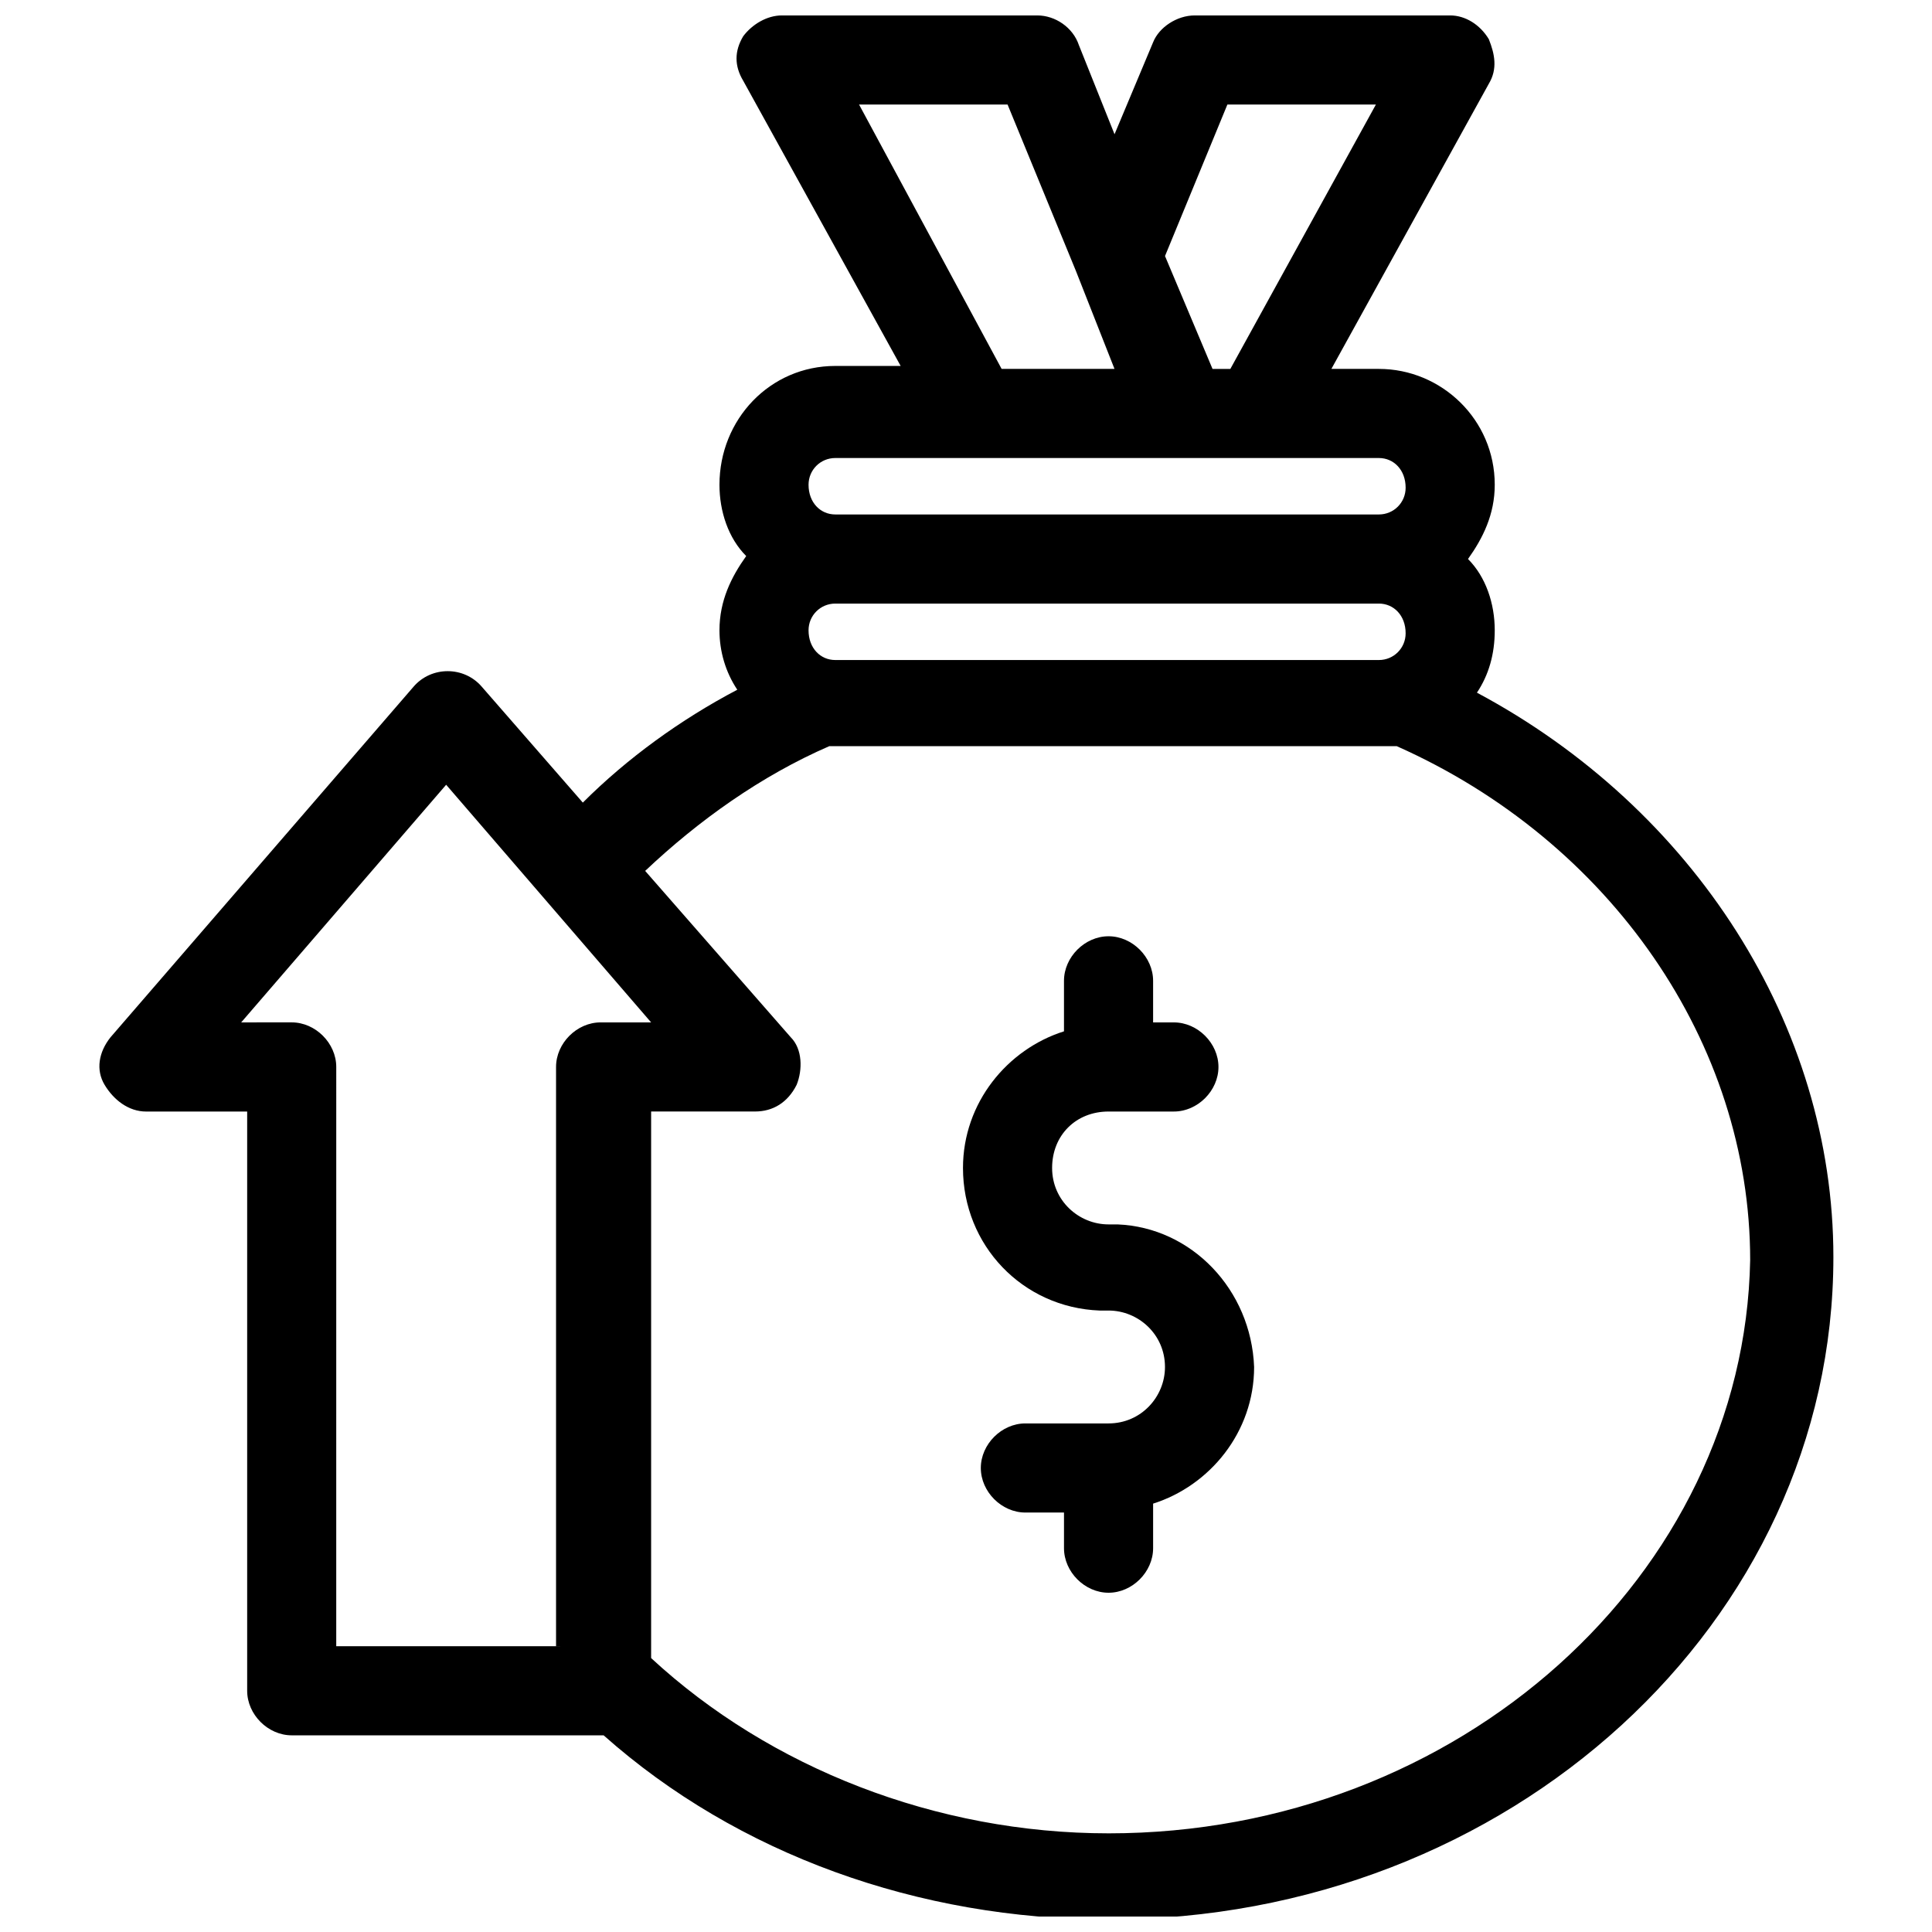
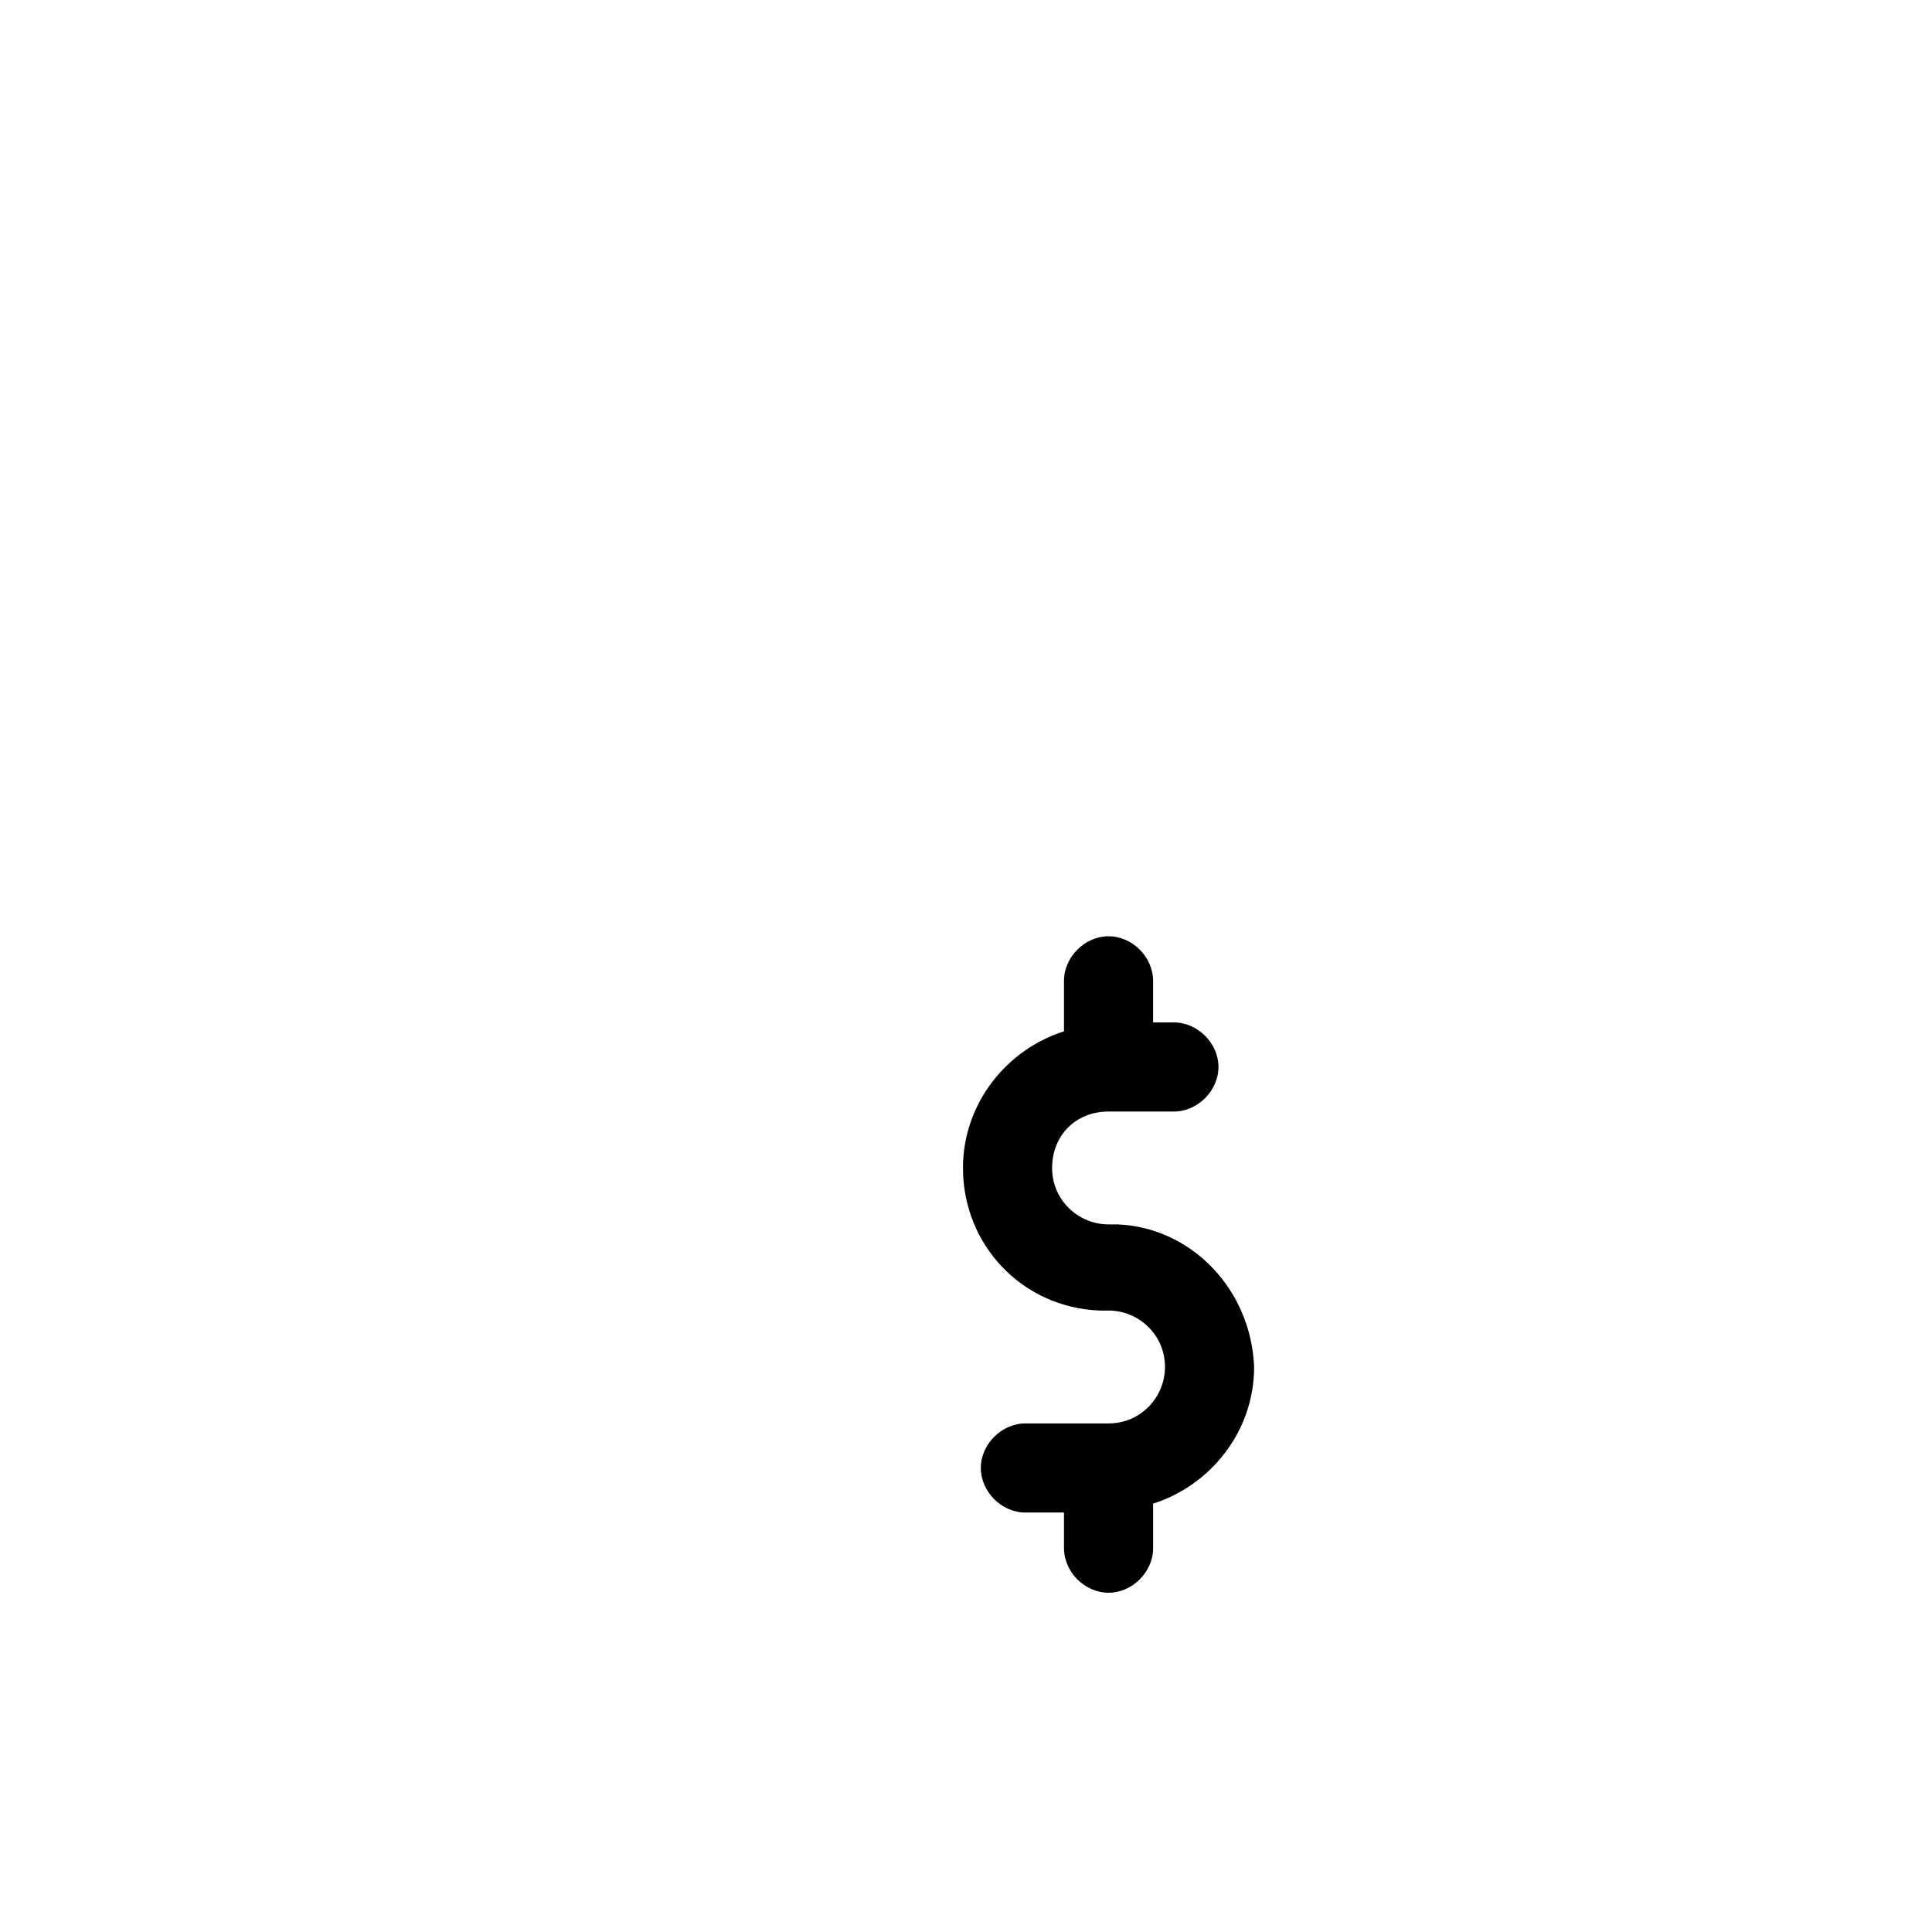
<svg xmlns="http://www.w3.org/2000/svg" width="800px" height="800px" version="1.1" viewBox="144 144 512 512">
  <defs>
    <clipPath id="a">
-       <path d="m170 148.09h460v503.81h-460z" />
-     </clipPath>
+       </clipPath>
  </defs>
  <g clip-path="url(#a)">
    <path d="m535.4 327.57c3.148-4.723 4.723-10.234 4.723-16.531 0-7.086-2.363-14.168-7.086-18.895 3.938-5.512 7.086-11.809 7.086-19.68 0-17.32-14.168-30.699-30.699-30.699h-12.594l41.723-75.57c2.363-3.938 1.574-7.871 0-11.809-2.367-3.934-6.301-6.297-10.238-6.297h-67.699c-4.723 0-9.445 3.148-11.02 7.086l-10.234 24.402-9.445-23.617c-1.578-4.723-6.301-7.871-11.023-7.871h-67.699c-3.938 0-7.871 2.363-10.234 5.512-2.363 3.938-2.363 7.871 0 11.809l41.723 75.57h-17.32c-17.32 0-30.699 14.168-30.699 31.488 0 7.086 2.363 14.168 7.086 18.895-3.938 5.512-7.086 11.809-7.086 19.68 0 5.512 1.574 11.02 4.723 15.742-14.957 7.871-29.125 18.105-40.934 29.914l-26.766-30.699c-4.723-5.512-13.383-5.512-18.105 0l-80.293 92.887c-3.148 3.938-3.938 8.66-1.574 12.598 2.363 3.938 6.297 7.086 11.02 7.086h26.766v153.5c0 6.297 5.512 11.809 11.809 11.809h82.656c35.426 31.488 83.445 48.805 133.82 48.805 106.27 0 192.08-78.719 192.08-175.55 0-61.402-37-118.87-94.465-149.57zm-170.04-8.656c-3.938 0-7.086-3.148-7.086-7.871 0-3.938 3.148-7.086 7.086-7.086h144.06c3.938 0 7.086 3.148 7.086 7.871 0 3.938-3.148 7.086-7.086 7.086zm103.91-147.21h39.359l-38.574 70.062h-4.723l-12.594-29.914zm-97.613 0h39.359l18.105 44.082 10.234 25.977h-29.914zm-6.297 93.676h144.06c3.938 0 7.086 3.148 7.086 7.871 0 3.938-3.148 7.086-7.086 7.086h-144.06c-3.938 0-7.086-3.148-7.086-7.871 0-3.938 3.148-7.086 7.086-7.086zm-72.426 314.88h-59.828l0.004-153.51c0-6.297-5.512-11.809-11.809-11.809l-13.383 0.004 54.316-62.977 54.316 62.977h-13.383c-6.297 0-11.809 5.512-11.809 11.809v153.5zm144.85 49.594c-45.656 0-89.742-17.32-121.23-46.445v-144.85h27.551c4.723 0 8.66-2.363 11.02-7.086 1.574-3.938 1.574-9.445-1.574-12.594l-38.574-44.082c14.168-13.383 30.699-25.191 48.805-33.062h3.148 144.06 3.148c56.68 25.191 93.676 78.719 93.676 136.19-1.566 83.441-77.137 151.93-170.03 151.93z" />
  </g>
  <path d="m440.14 468.48h-2.363c-7.871 0-14.957-6.297-14.957-14.957s6.297-14.957 14.957-14.957h17.32c6.297 0 11.809-5.512 11.809-11.809s-5.512-11.809-11.809-11.809h-5.512v-11.02c0-6.297-5.512-11.809-11.809-11.809s-11.809 5.512-11.809 11.809v13.383c-14.957 4.723-26.766 18.895-26.766 36.211 0 20.469 15.742 37 36.211 37.785h2.363c7.871 0 14.957 6.297 14.957 14.957 0 7.871-6.297 14.957-14.957 14.957h-22.039c-6.297 0-11.809 5.512-11.809 11.809s5.512 11.809 11.809 11.809h10.234v9.445c0 6.297 5.512 11.809 11.809 11.809s11.809-5.512 11.809-11.809v-11.809c14.957-4.723 26.766-18.895 26.766-36.211-0.789-20.465-16.535-36.996-36.215-37.785z" />
</svg>